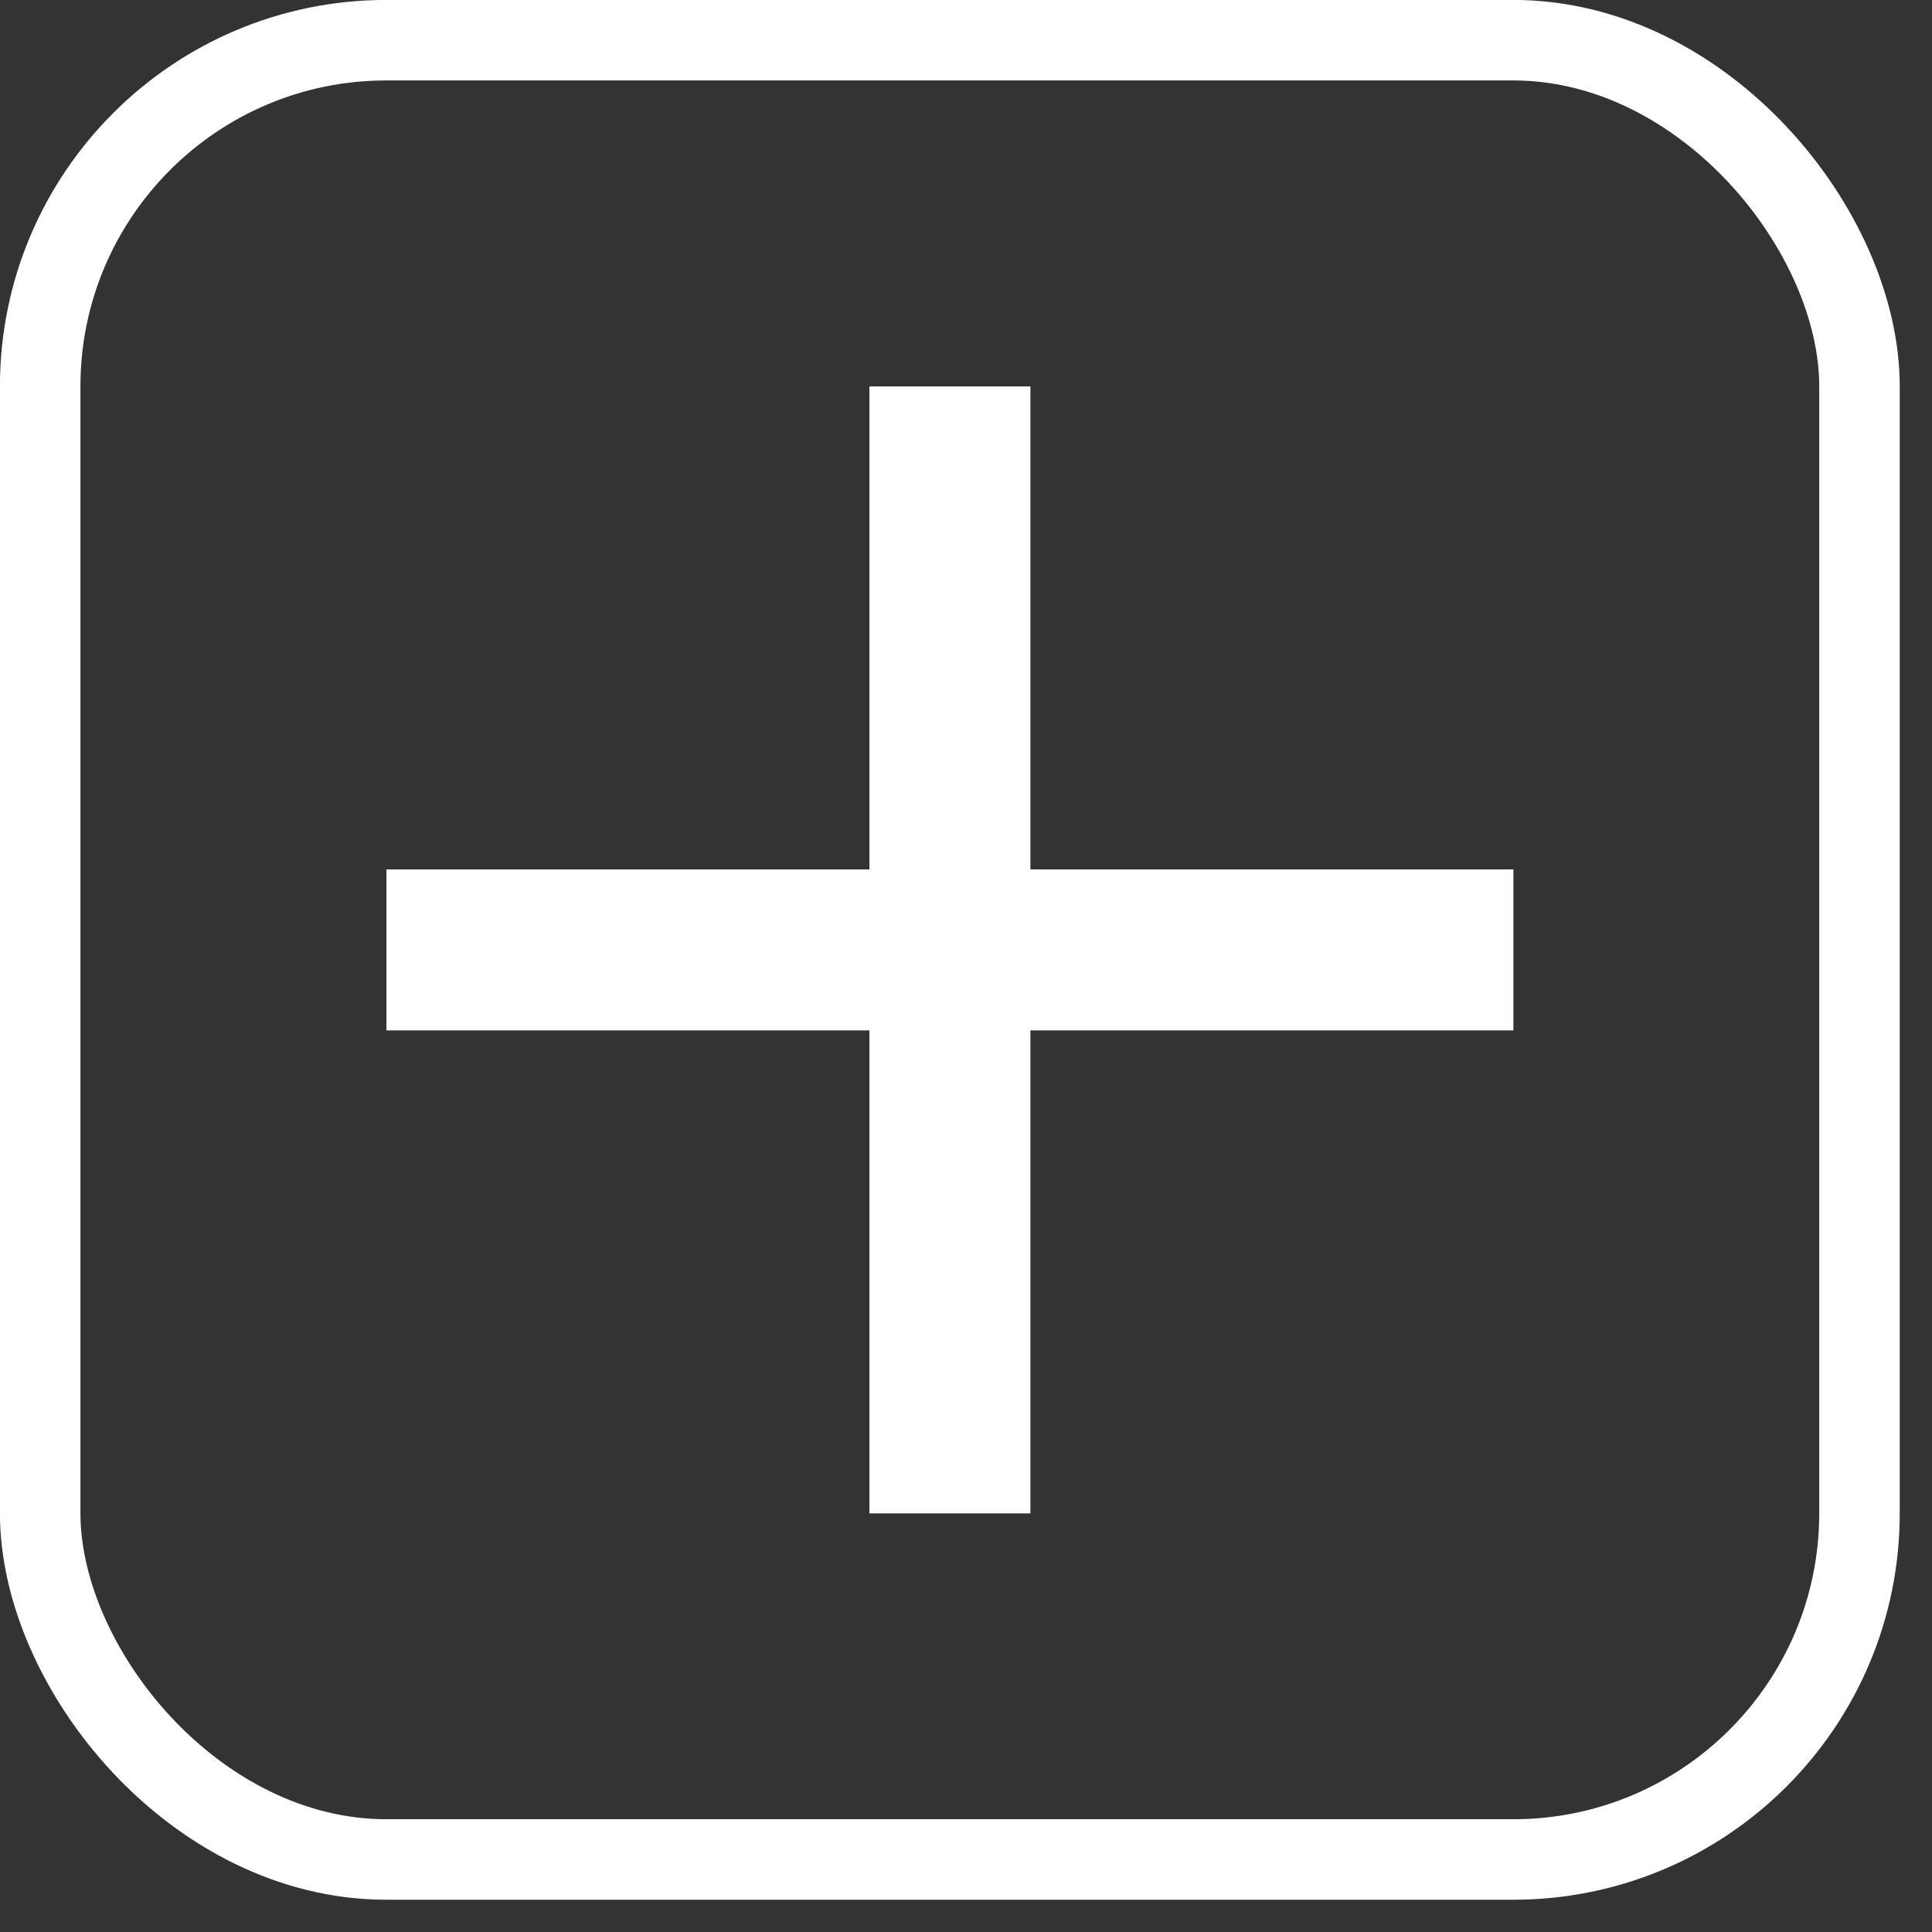
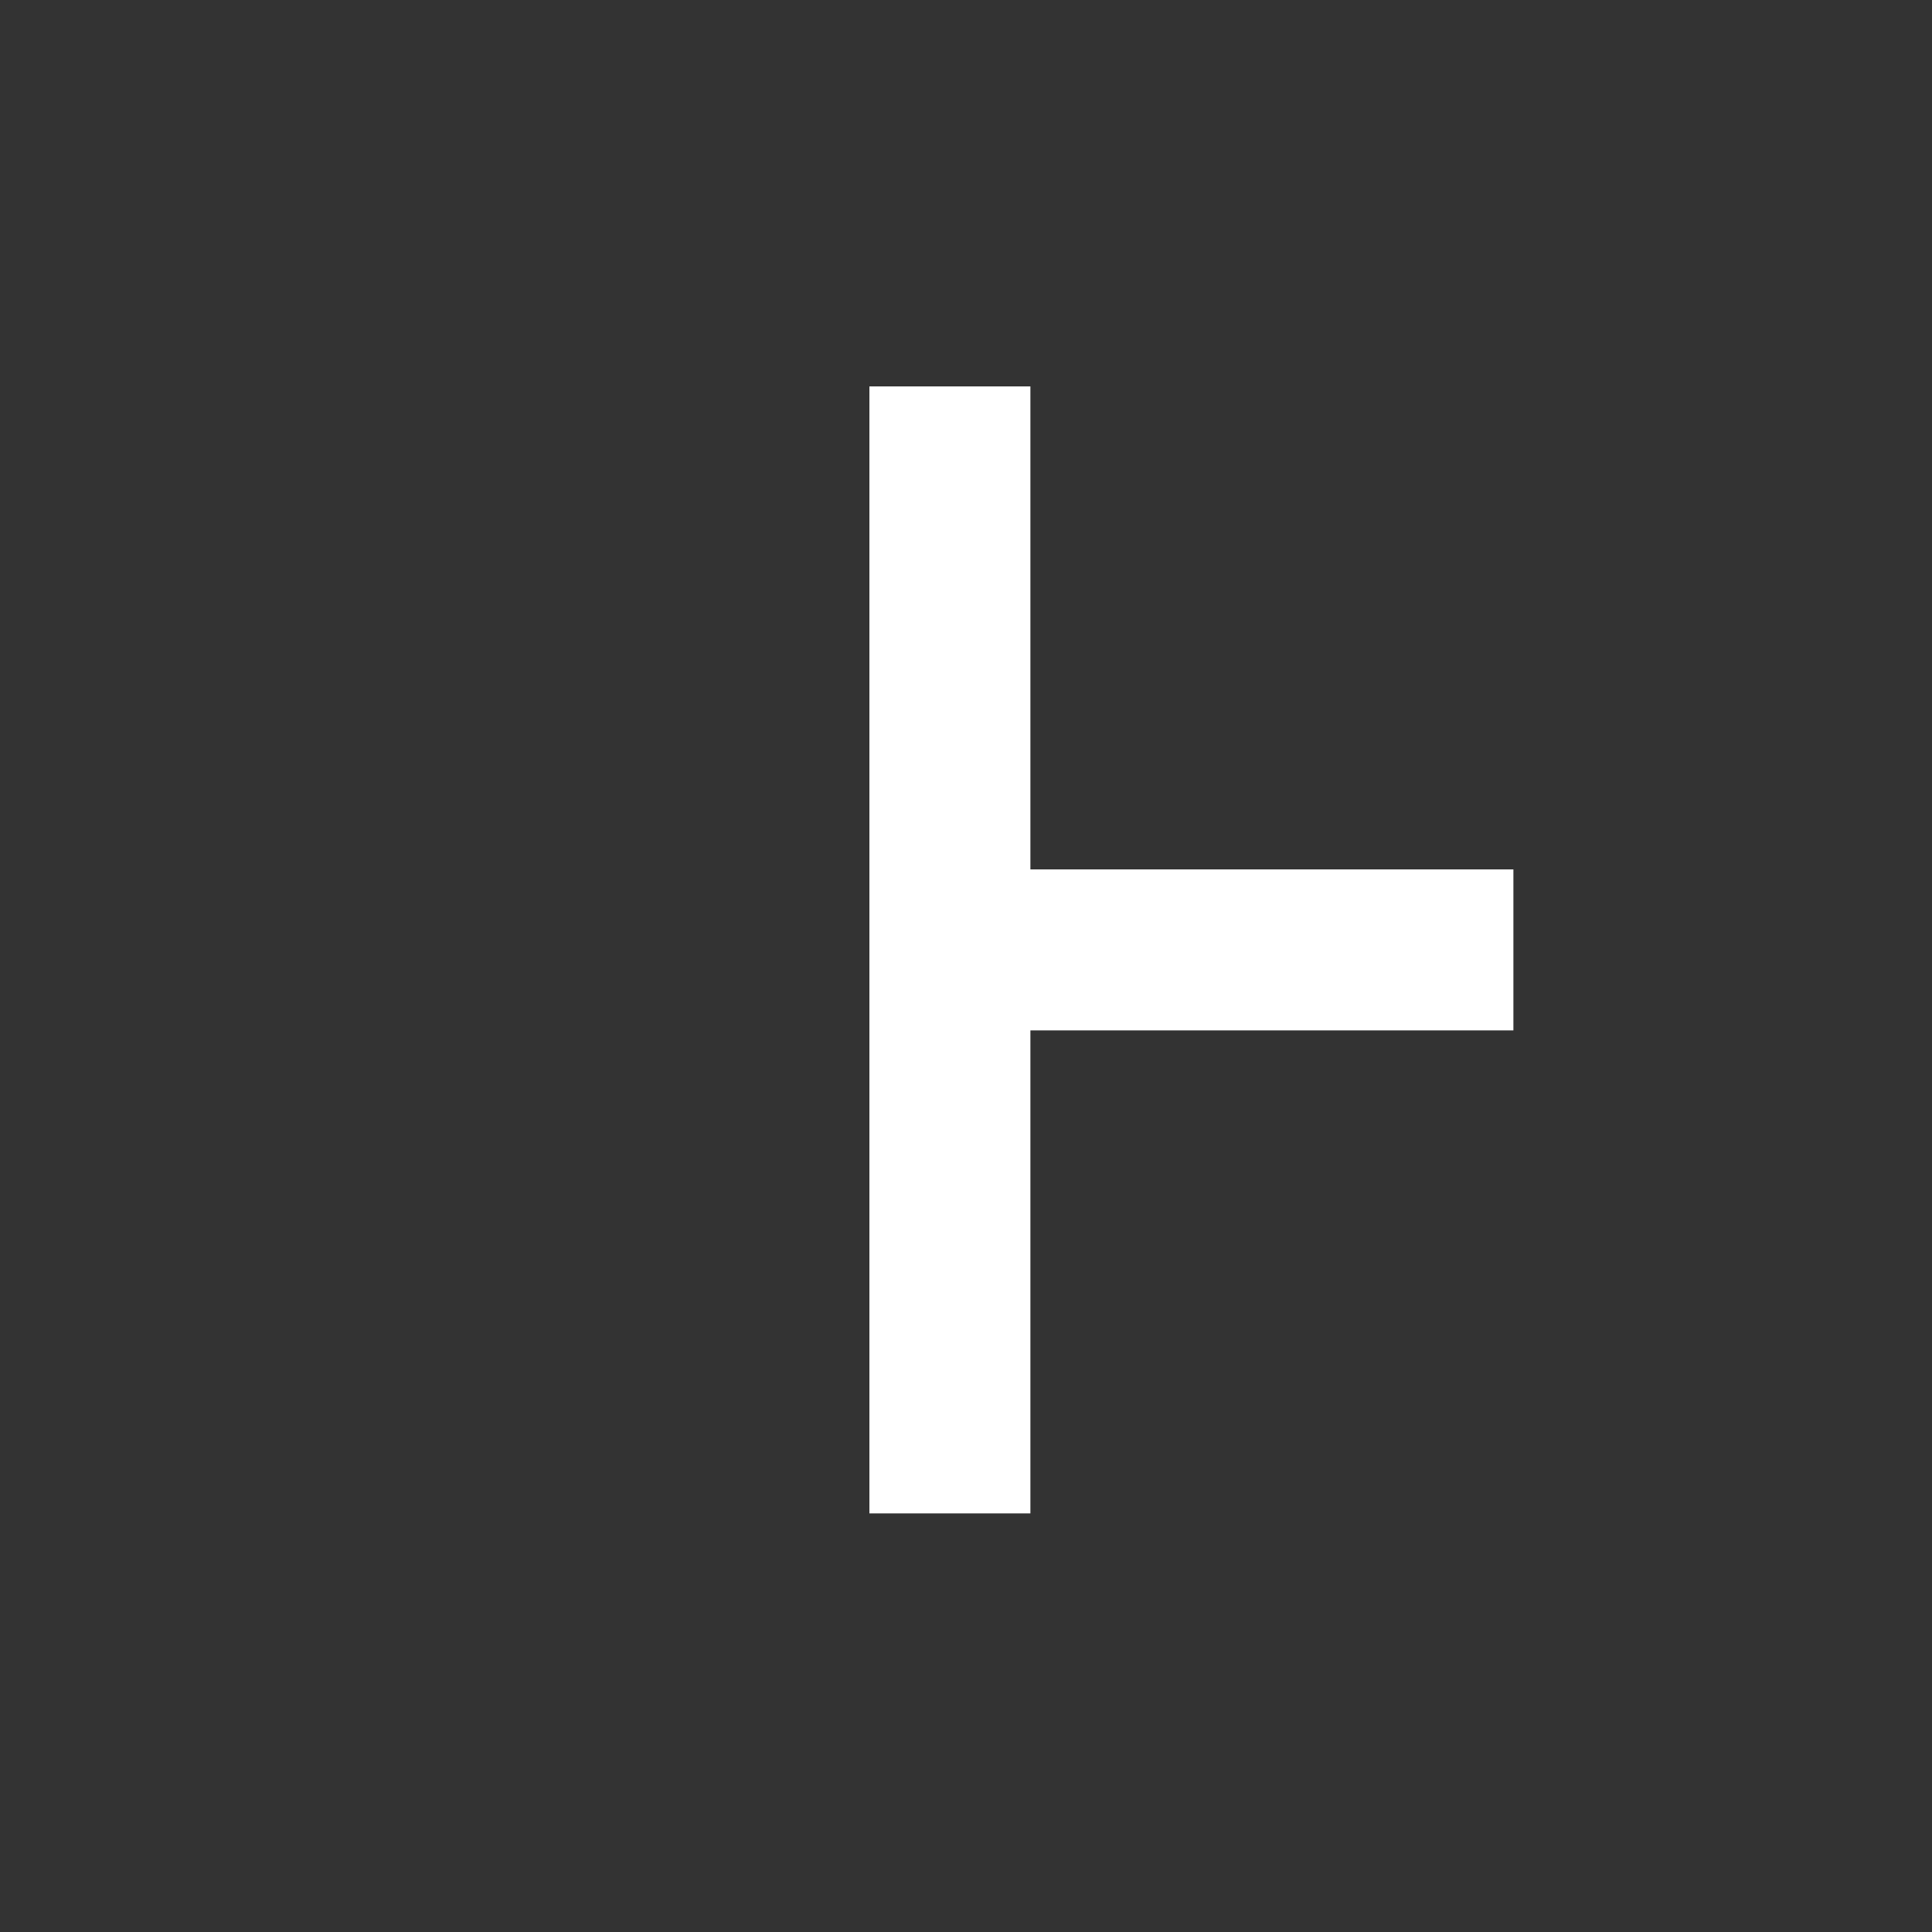
<svg xmlns="http://www.w3.org/2000/svg" width="15" height="15" viewBox="0 0 15 15" fill="none">
  <rect x="0" y="0" width="15" height="15" fill="#333333" stroke="none" />
-   <path d="M11.75 8H8V11.75H6.75V8H3V6.75H6.75V3H8V6.75H11.75V8Z" fill="white" />
-   <rect x="0.312" y="0.312" width="14.125" height="14.125" rx="2.688" stroke="white" stroke-width="0.625" />
+   <path d="M11.75 8H8V11.75H6.75V8V6.75H6.75V3H8V6.75H11.75V8Z" fill="white" />
</svg>